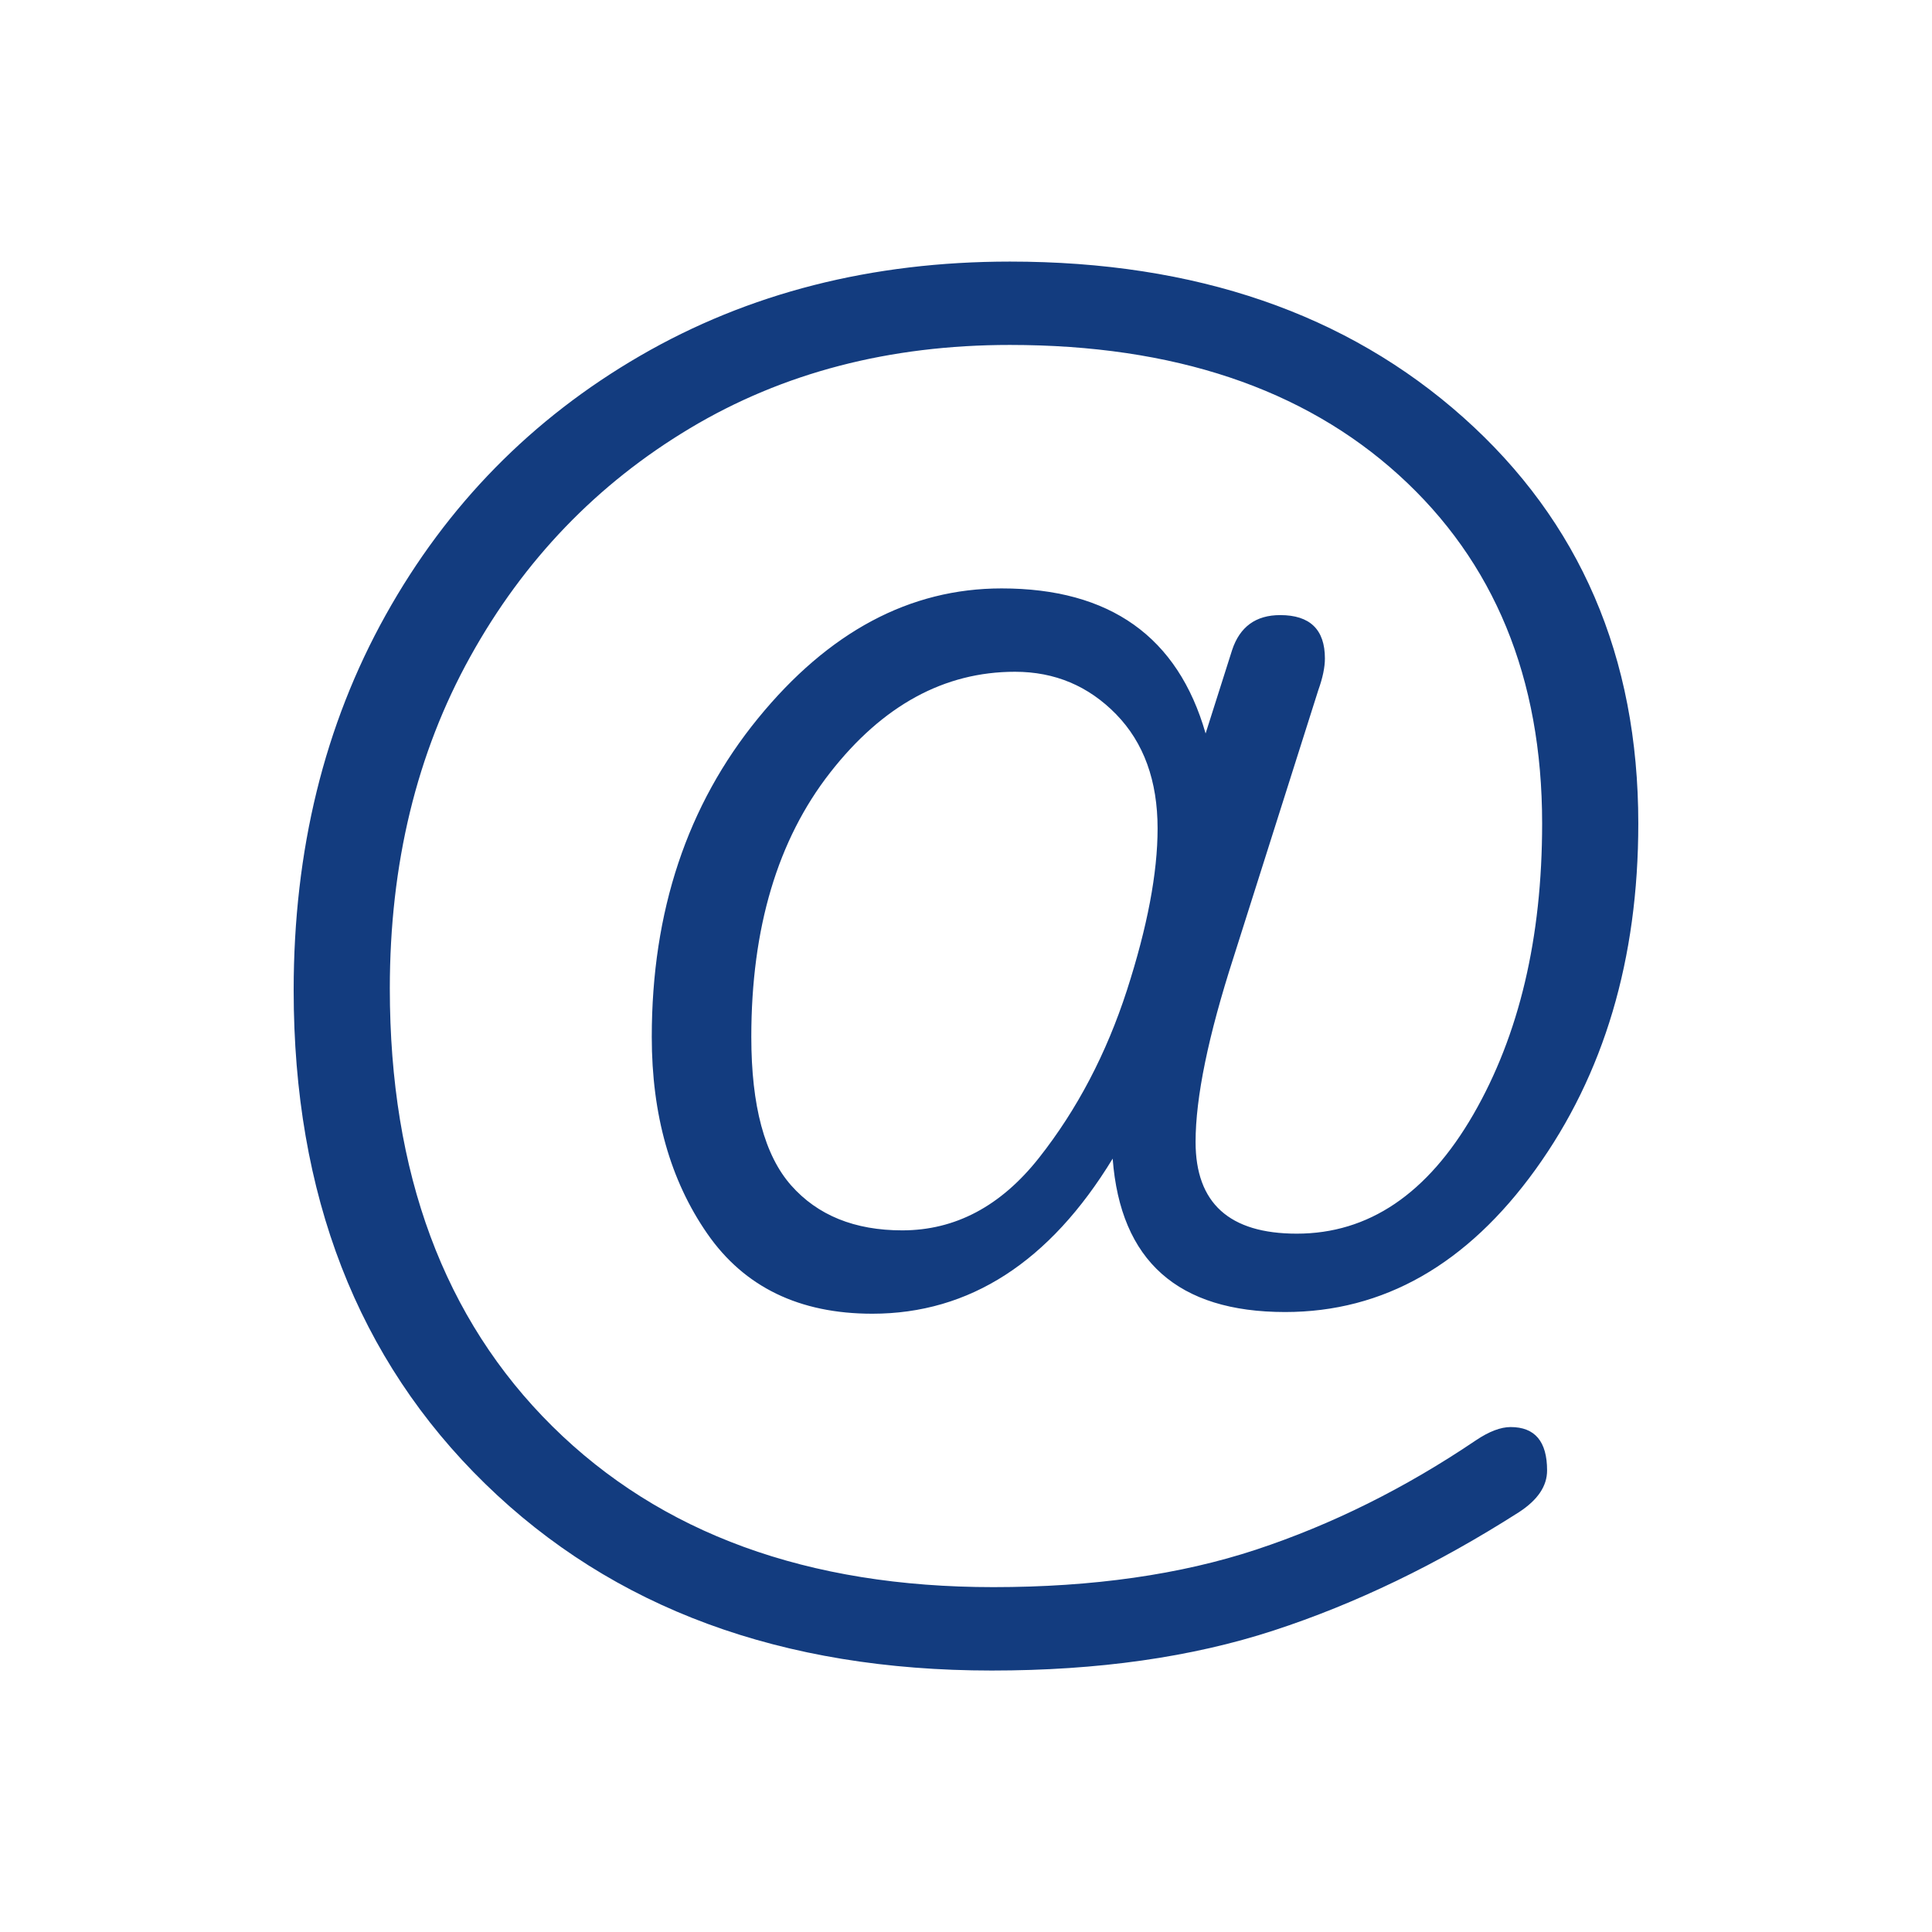
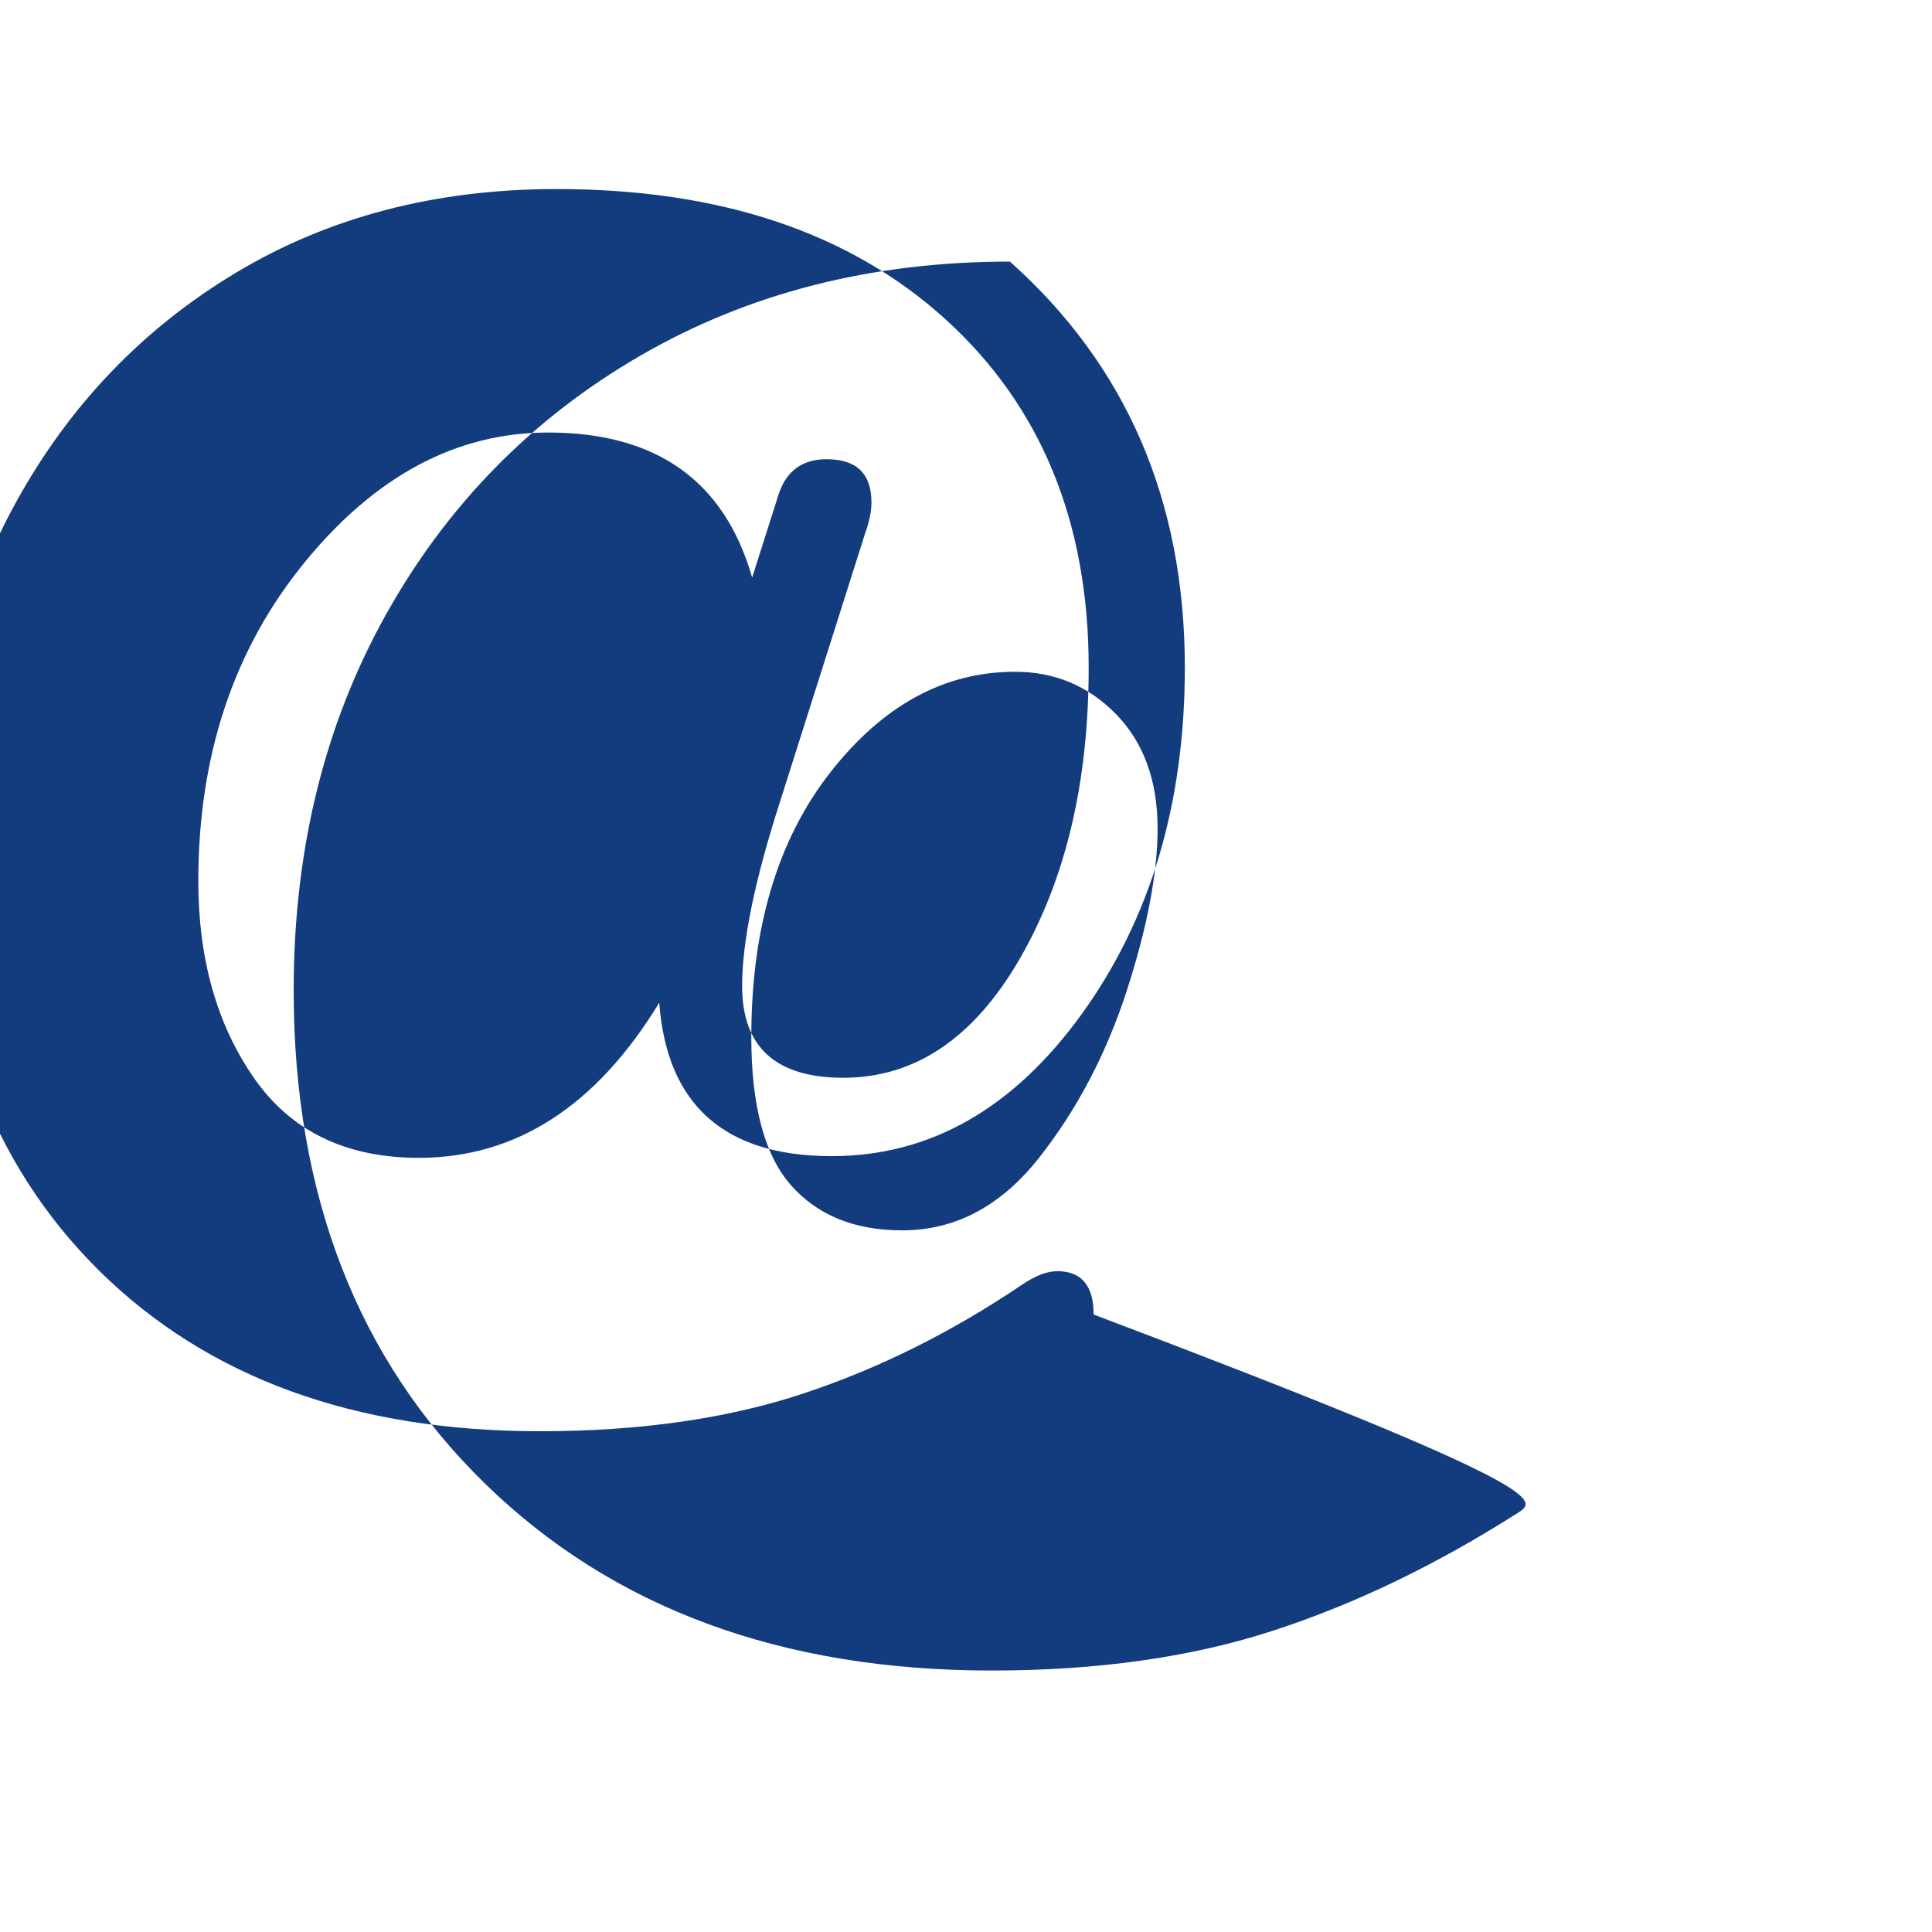
<svg xmlns="http://www.w3.org/2000/svg" version="1.1" id="Ebene_1" x="0px" y="0px" viewBox="0 0 48 48" style="enable-background:new 0 0 48 48;" xml:space="preserve">
  <style type="text/css">
	.st0{fill:#133C7F;}
</style>
  <g id="Grid">
</g>
  <g id="Icon">
-     <path class="st0" d="M37.739,37.569c-2.033,1.298-4.064,2.278-6.098,2.941c-2.031,0.663-4.365,0.994-7.002,0.994   c-5.218,0-9.413-1.547-12.585-4.64s-4.758-7.18-4.758-12.262c0-3.48,0.762-6.587,2.286-9.321s3.631-4.881,6.323-6.442   c2.691-1.56,5.753-2.34,9.186-2.34c4.614,0,8.37,1.291,11.266,3.873c2.896,2.583,4.346,5.945,4.346,10.087   c0,3.37-0.852,6.234-2.553,8.596c-1.703,2.361-3.777,3.542-6.221,3.542c-2.664,0-4.092-1.27-4.285-3.811   c-1.564,2.568-3.556,3.853-5.972,3.853c-1.812,0-3.179-0.662-4.099-1.988c-0.92-1.325-1.38-2.955-1.38-4.889   c0-3.12,0.879-5.758,2.637-7.912c1.757-2.154,3.775-3.231,6.055-3.231c2.691,0,4.38,1.202,5.068,3.604l0.658-2.071   c0.191-0.58,0.59-0.87,1.195-0.87c0.74,0,1.111,0.359,1.111,1.077c0,0.221-0.055,0.483-0.164,0.787l-2.102,6.628   c-0.633,1.96-0.947,3.494-0.947,4.598c0,1.519,0.838,2.278,2.514,2.278c1.783,0,3.246-0.987,4.387-2.962   c1.139-1.974,1.709-4.384,1.709-7.229c0-3.618-1.188-6.504-3.562-8.658c-2.377-2.154-5.596-3.231-9.661-3.231   c-2.994,0-5.644,0.69-7.95,2.071c-2.307,1.381-4.127,3.272-5.458,5.675c-1.333,2.402-1.998,5.151-1.998,8.244   c0,4.584,1.345,8.209,4.037,10.875c2.691,2.664,6.344,3.997,10.957,3.997c2.471,0,4.649-0.311,6.53-0.932   c1.881-0.622,3.699-1.526,5.457-2.714c0.33-0.222,0.619-0.331,0.865-0.331c0.604,0,0.906,0.358,0.906,1.077   C38.438,36.919,38.206,37.265,37.739,37.569z M18.666,25.762c0,1.713,0.33,2.941,0.989,3.688c0.659,0.745,1.579,1.118,2.76,1.118   c1.318,0,2.451-0.601,3.399-1.802c0.947-1.201,1.674-2.589,2.184-4.163c0.508-1.574,0.762-2.913,0.762-4.019   c0-1.187-0.344-2.133-1.029-2.837c-0.688-0.705-1.525-1.057-2.514-1.057c-1.758,0-3.289,0.836-4.593,2.506   C19.318,20.868,18.666,23.057,18.666,25.762z" />
+     <path class="st0" d="M37.739,37.569c-2.033,1.298-4.064,2.278-6.098,2.941c-2.031,0.663-4.365,0.994-7.002,0.994   c-5.218,0-9.413-1.547-12.585-4.64s-4.758-7.18-4.758-12.262c0-3.48,0.762-6.587,2.286-9.321s3.631-4.881,6.323-6.442   c2.691-1.56,5.753-2.34,9.186-2.34c2.896,2.583,4.346,5.945,4.346,10.087   c0,3.37-0.852,6.234-2.553,8.596c-1.703,2.361-3.777,3.542-6.221,3.542c-2.664,0-4.092-1.27-4.285-3.811   c-1.564,2.568-3.556,3.853-5.972,3.853c-1.812,0-3.179-0.662-4.099-1.988c-0.92-1.325-1.38-2.955-1.38-4.889   c0-3.12,0.879-5.758,2.637-7.912c1.757-2.154,3.775-3.231,6.055-3.231c2.691,0,4.38,1.202,5.068,3.604l0.658-2.071   c0.191-0.58,0.59-0.87,1.195-0.87c0.74,0,1.111,0.359,1.111,1.077c0,0.221-0.055,0.483-0.164,0.787l-2.102,6.628   c-0.633,1.96-0.947,3.494-0.947,4.598c0,1.519,0.838,2.278,2.514,2.278c1.783,0,3.246-0.987,4.387-2.962   c1.139-1.974,1.709-4.384,1.709-7.229c0-3.618-1.188-6.504-3.562-8.658c-2.377-2.154-5.596-3.231-9.661-3.231   c-2.994,0-5.644,0.69-7.95,2.071c-2.307,1.381-4.127,3.272-5.458,5.675c-1.333,2.402-1.998,5.151-1.998,8.244   c0,4.584,1.345,8.209,4.037,10.875c2.691,2.664,6.344,3.997,10.957,3.997c2.471,0,4.649-0.311,6.53-0.932   c1.881-0.622,3.699-1.526,5.457-2.714c0.33-0.222,0.619-0.331,0.865-0.331c0.604,0,0.906,0.358,0.906,1.077   C38.438,36.919,38.206,37.265,37.739,37.569z M18.666,25.762c0,1.713,0.33,2.941,0.989,3.688c0.659,0.745,1.579,1.118,2.76,1.118   c1.318,0,2.451-0.601,3.399-1.802c0.947-1.201,1.674-2.589,2.184-4.163c0.508-1.574,0.762-2.913,0.762-4.019   c0-1.187-0.344-2.133-1.029-2.837c-0.688-0.705-1.525-1.057-2.514-1.057c-1.758,0-3.289,0.836-4.593,2.506   C19.318,20.868,18.666,23.057,18.666,25.762z" />
  </g>
</svg>